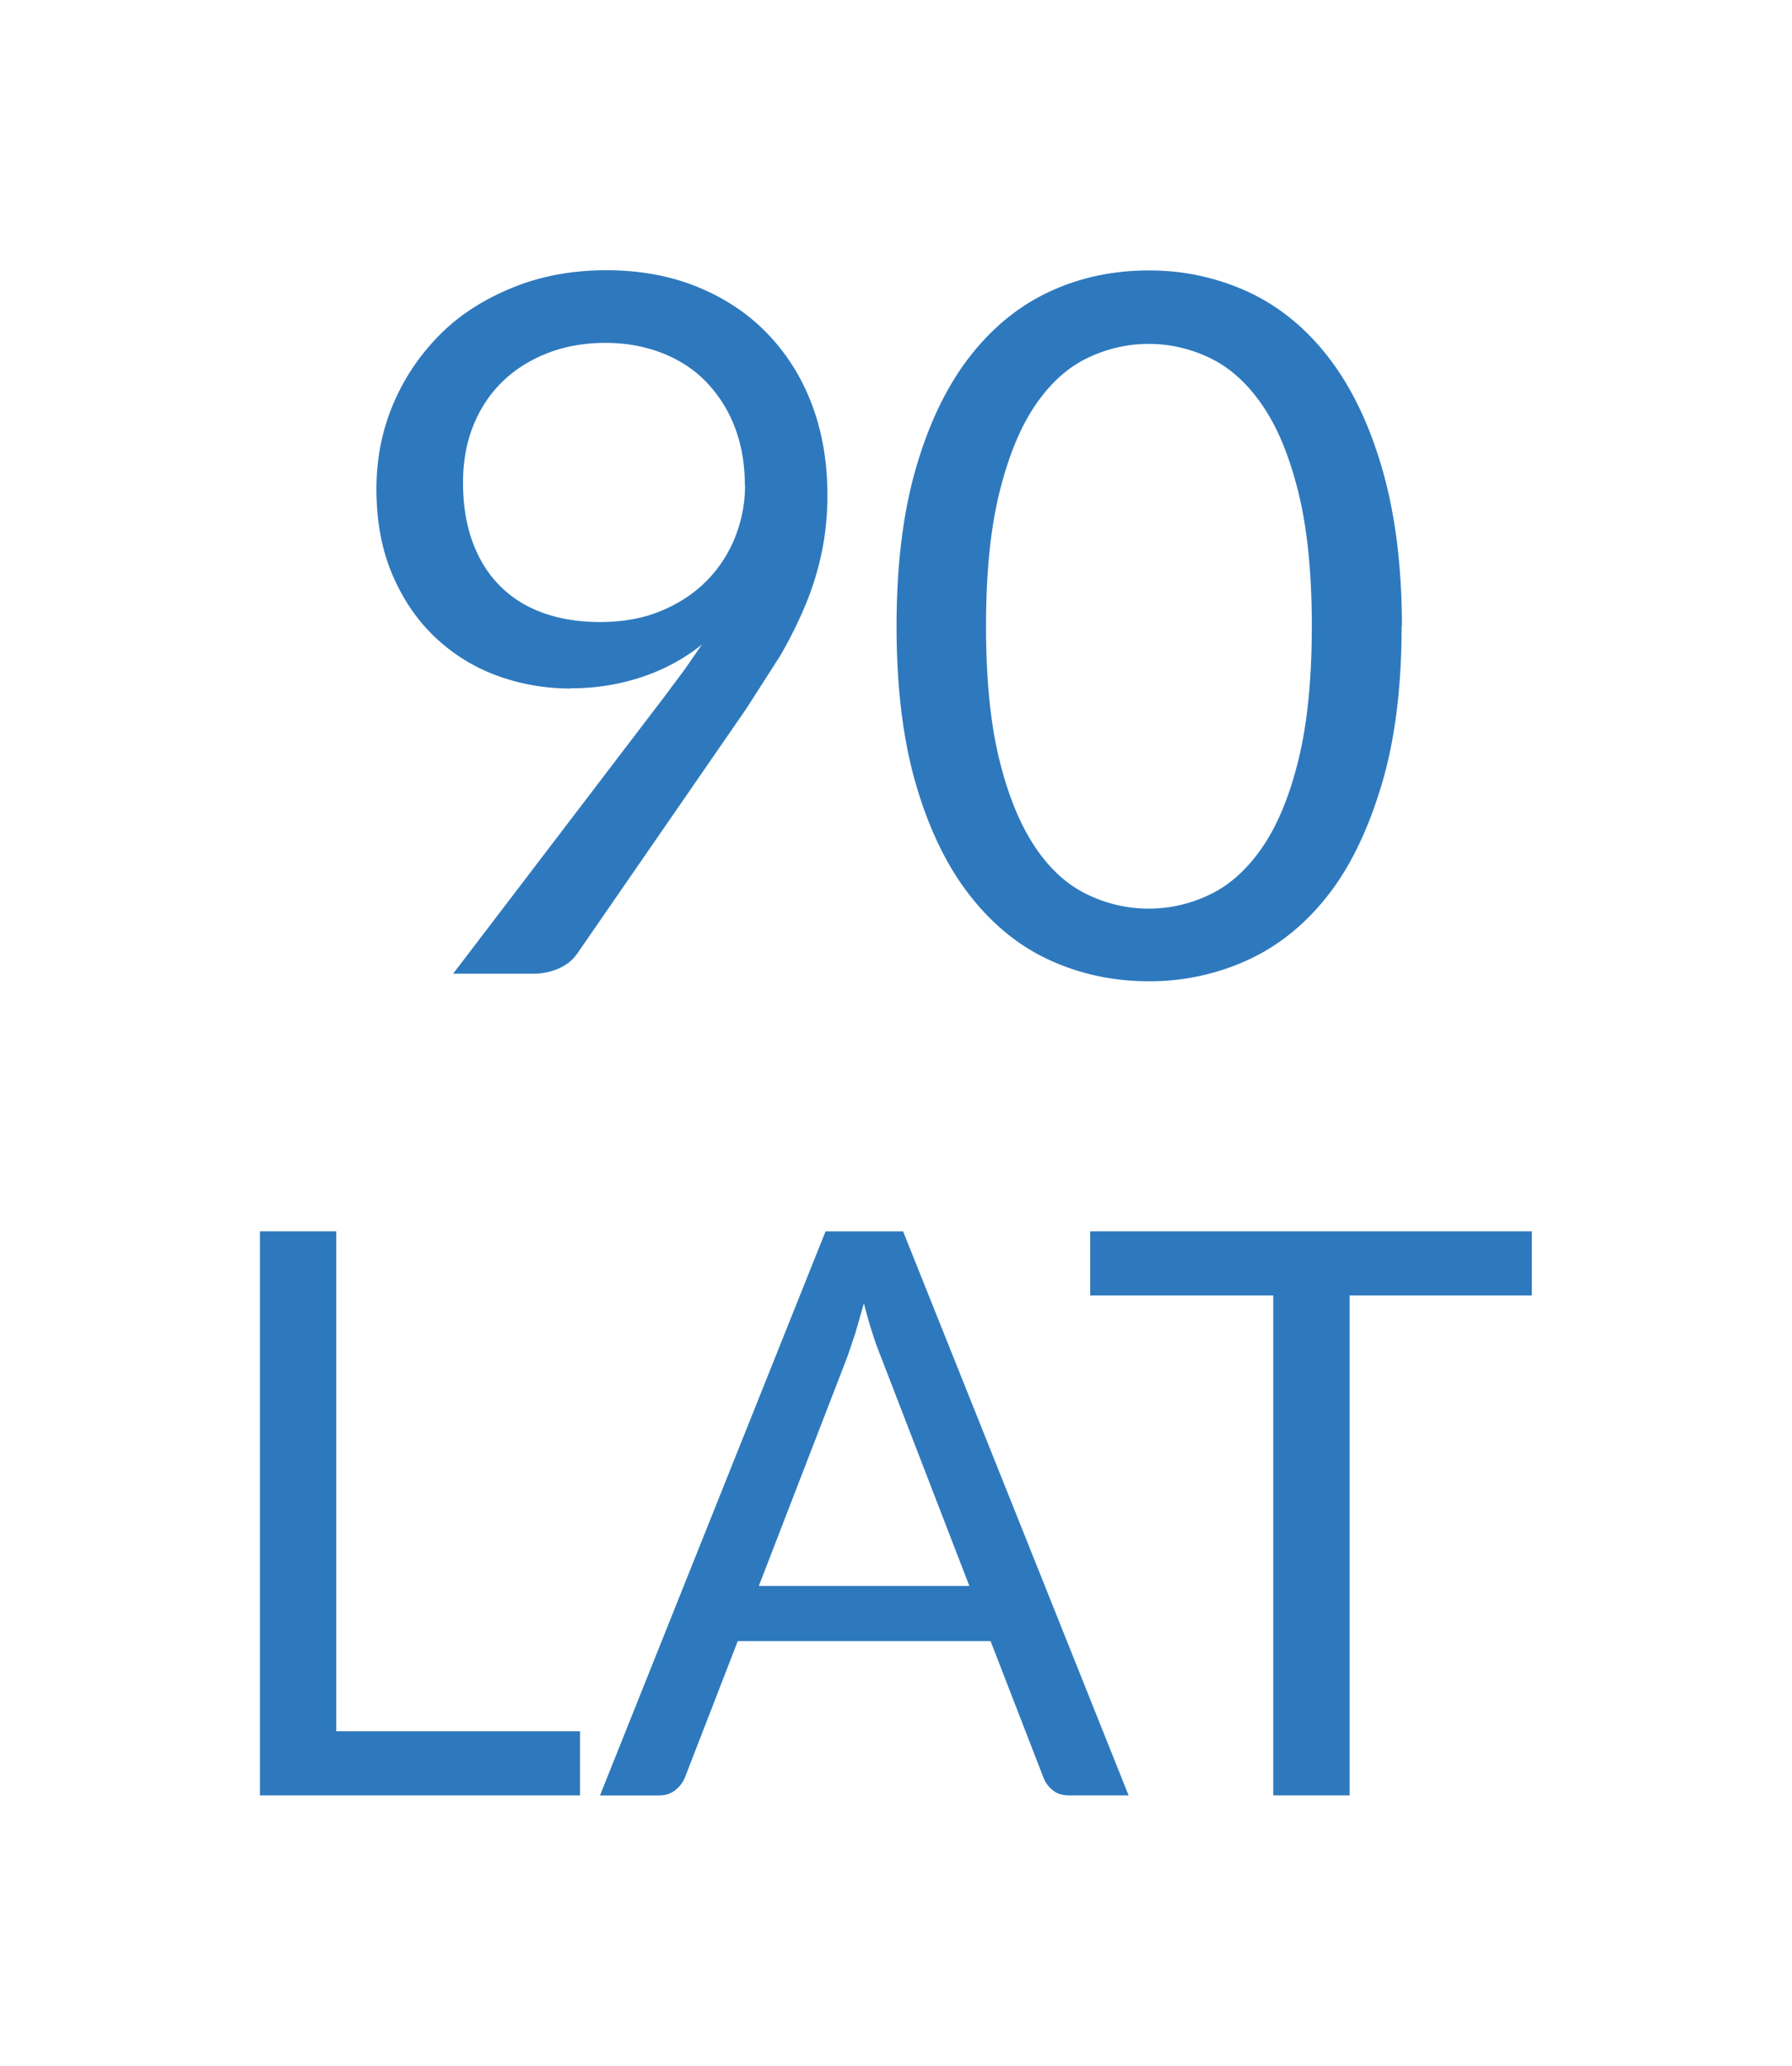
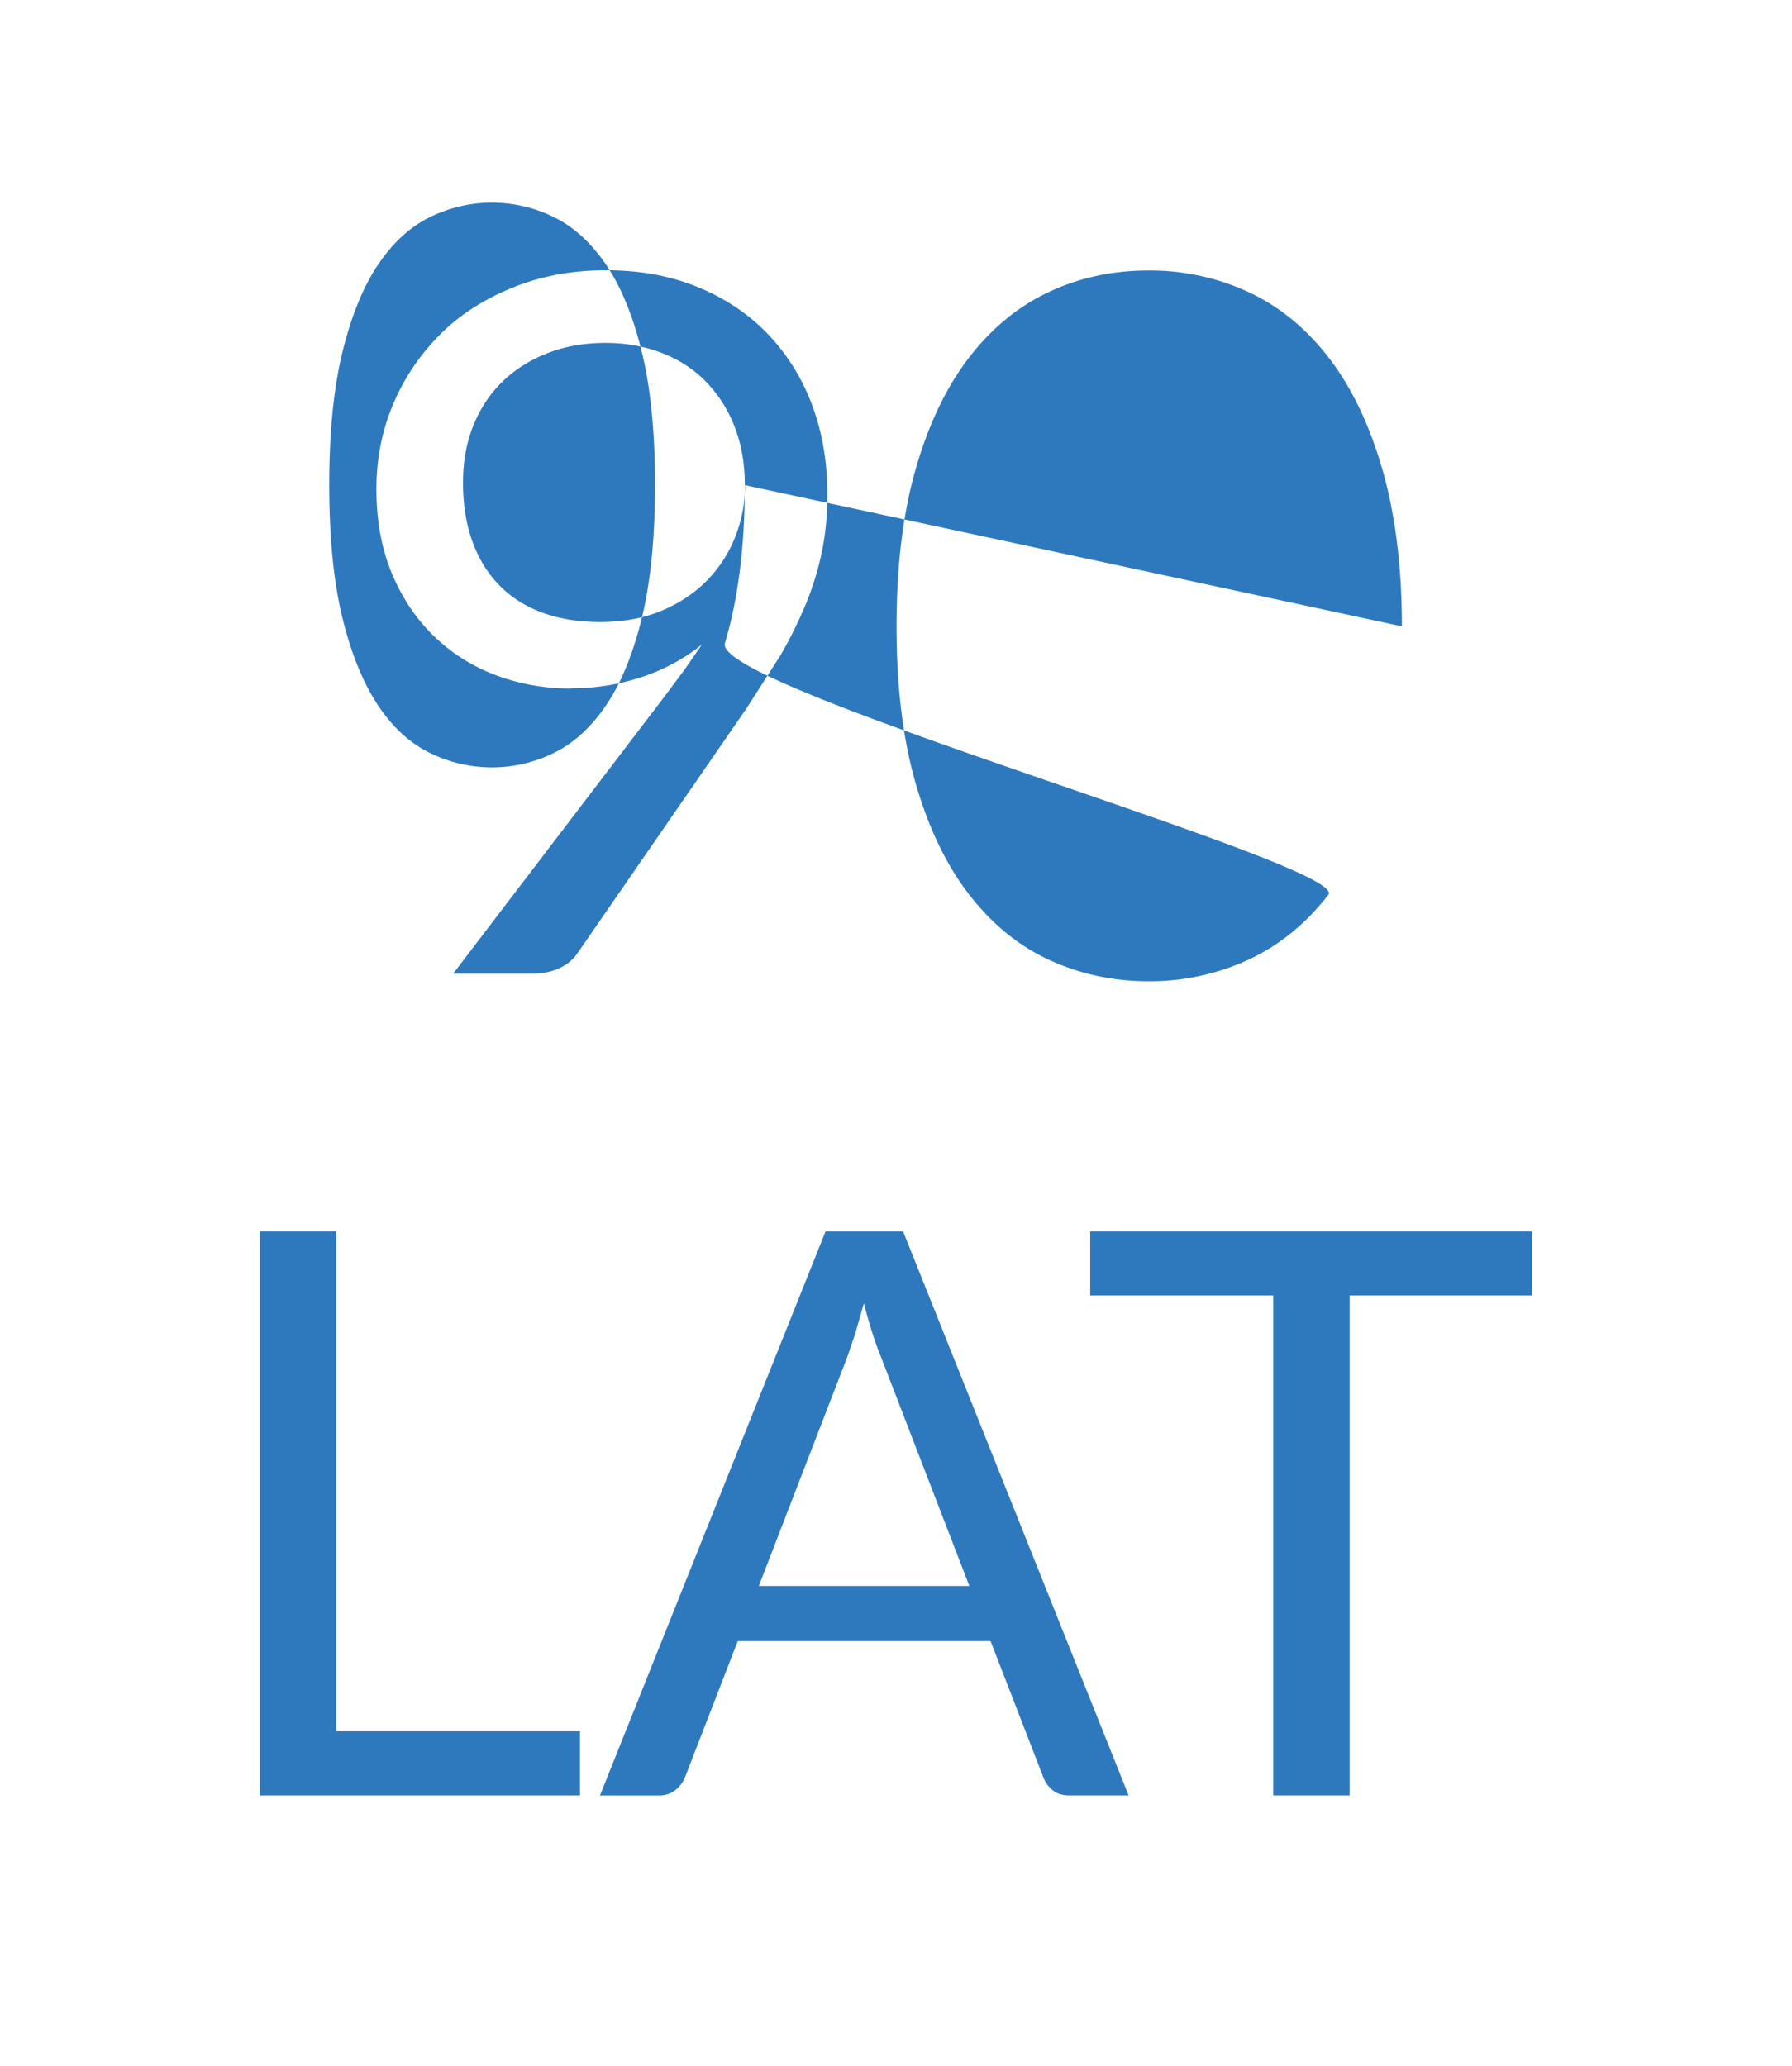
<svg xmlns="http://www.w3.org/2000/svg" width="72" height="83" fill="#2e79be">
-   <path d="M22.944 27.662c-1.053 0-2.05-.175-2.993-.526a7.2 7.2 0 0 1-2.487-1.551c-.715-.683-1.284-1.52-1.706-2.516s-.634-2.136-.634-3.423c0-1.222.228-2.366.683-3.433s1.092-1.996 1.9-2.8 1.794-1.417 2.926-1.873 2.372-.683 3.725-.683c1.34 0 2.556.22 3.647.663s2.028 1.06 2.8 1.853 1.382 1.742 1.804 2.847.635 2.328.635 3.667a11.25 11.25 0 0 1-.225 2.292 11.73 11.73 0 0 1-.653 2.116 17.35 17.35 0 0 1-1.024 2.058l-1.355 2.116L23.2 38.3c-.17.248-.4.446-.722.595s-.67.224-1.072.224h-3.2L26.7 27.982l.8-1.073.702-1.014c-.716.572-1.52 1.008-2.42 1.307a8.94 8.94 0 0 1-2.85.45zm6.982-8.172c0-.87-.14-1.66-.42-2.37a5.33 5.33 0 0 0-1.16-1.804c-.493-.504-1.083-.875-1.766-1.14s-1.434-.4-2.253-.4c-.857 0-1.642.14-2.35.42s-1.313.667-1.813 1.16-.888 1.086-1.16 1.775-.4 1.443-.4 2.262c0 .884.127 1.674.38 2.37s.617 1.284 1.093 1.765 1.053.846 1.735 1.092 1.446.37 2.292.37c.936 0 1.765-.153 2.486-.458s1.33-.712 1.824-1.22a5.25 5.25 0 0 0 1.131-1.755 5.63 5.63 0 0 0 .39-2.069zm26.388 5.675c0 2.445-.264 4.56-.8 6.35S54.28 34.78 53.37 35.95s-1.986 2.042-3.227 2.614a9.42 9.42 0 0 1-3.988.858c-1.432 0-2.76-.286-4-.858s-2.297-1.443-3.207-2.614-1.625-2.65-2.146-4.437-.78-3.904-.78-6.35.26-4.563.78-6.358 1.236-3.28 2.146-4.457 1.98-2.05 3.207-2.624 2.56-.858 4-.858a9.42 9.42 0 0 1 3.988.858c1.24.573 2.316 1.447 3.227 2.624S55 17 55.526 18.805s.8 3.914.8 6.358zm-3.607 0c0-2.132-.18-3.923-.537-5.373s-.838-2.617-1.443-3.5-1.303-1.518-2.096-1.9a5.63 5.63 0 0 0-2.477-.576c-.86 0-1.686.192-2.48.576s-1.488 1.018-2.086 1.9-1.076 2.05-1.434 3.5-.537 3.24-.537 5.373.18 3.92.537 5.364.836 2.607 1.434 3.5 1.293 1.518 2.086 1.9a5.62 5.62 0 0 0 4.956 0c.793-.383 1.492-1.017 2.096-1.9s1.086-2.048 1.443-3.5.537-3.23.537-5.364zM13.5 69.553h9.805v2.578H10.443V49.468h3.068v20.085zm31.837 2.577h-2.373c-.275 0-.496-.068-.664-.206s-.295-.3-.38-.52l-2.12-5.472H29.642l-2.12 5.472a1.24 1.24 0 0 1-.38.506c-.18.148-.4.222-.664.222h-2.372L33.17 49.47h3.115l9.062 22.662zm-14.85-8.414h8.46l-3.558-9.22c-.232-.57-.46-1.28-.68-2.135l-.34 1.193-.324.957-3.557 9.205zm31.06-14.248v2.578h-7.322V72.13h-3.068V52.046h-7.354v-2.578h17.744z" />
+   <path d="M22.944 27.662c-1.053 0-2.05-.175-2.993-.526a7.2 7.2 0 0 1-2.487-1.551c-.715-.683-1.284-1.52-1.706-2.516s-.634-2.136-.634-3.423c0-1.222.228-2.366.683-3.433s1.092-1.996 1.9-2.8 1.794-1.417 2.926-1.873 2.372-.683 3.725-.683c1.34 0 2.556.22 3.647.663s2.028 1.06 2.8 1.853 1.382 1.742 1.804 2.847.635 2.328.635 3.667a11.25 11.25 0 0 1-.225 2.292 11.73 11.73 0 0 1-.653 2.116 17.35 17.35 0 0 1-1.024 2.058l-1.355 2.116L23.2 38.3c-.17.248-.4.446-.722.595s-.67.224-1.072.224h-3.2L26.7 27.982l.8-1.073.702-1.014c-.716.572-1.52 1.008-2.42 1.307a8.94 8.94 0 0 1-2.85.45zm6.982-8.172c0-.87-.14-1.66-.42-2.37a5.33 5.33 0 0 0-1.16-1.804c-.493-.504-1.083-.875-1.766-1.14s-1.434-.4-2.253-.4c-.857 0-1.642.14-2.35.42s-1.313.667-1.813 1.16-.888 1.086-1.16 1.775-.4 1.443-.4 2.262c0 .884.127 1.674.38 2.37s.617 1.284 1.093 1.765 1.053.846 1.735 1.092 1.446.37 2.292.37c.936 0 1.765-.153 2.486-.458s1.33-.712 1.824-1.22a5.25 5.25 0 0 0 1.131-1.755 5.63 5.63 0 0 0 .39-2.069zc0 2.445-.264 4.56-.8 6.35S54.28 34.78 53.37 35.95s-1.986 2.042-3.227 2.614a9.42 9.42 0 0 1-3.988.858c-1.432 0-2.76-.286-4-.858s-2.297-1.443-3.207-2.614-1.625-2.65-2.146-4.437-.78-3.904-.78-6.35.26-4.563.78-6.358 1.236-3.28 2.146-4.457 1.98-2.05 3.207-2.624 2.56-.858 4-.858a9.42 9.42 0 0 1 3.988.858c1.24.573 2.316 1.447 3.227 2.624S55 17 55.526 18.805s.8 3.914.8 6.358zm-3.607 0c0-2.132-.18-3.923-.537-5.373s-.838-2.617-1.443-3.5-1.303-1.518-2.096-1.9a5.63 5.63 0 0 0-2.477-.576c-.86 0-1.686.192-2.48.576s-1.488 1.018-2.086 1.9-1.076 2.05-1.434 3.5-.537 3.24-.537 5.373.18 3.92.537 5.364.836 2.607 1.434 3.5 1.293 1.518 2.086 1.9a5.62 5.62 0 0 0 4.956 0c.793-.383 1.492-1.017 2.096-1.9s1.086-2.048 1.443-3.5.537-3.23.537-5.364zM13.5 69.553h9.805v2.578H10.443V49.468h3.068v20.085zm31.837 2.577h-2.373c-.275 0-.496-.068-.664-.206s-.295-.3-.38-.52l-2.12-5.472H29.642l-2.12 5.472a1.24 1.24 0 0 1-.38.506c-.18.148-.4.222-.664.222h-2.372L33.17 49.47h3.115l9.062 22.662zm-14.85-8.414h8.46l-3.558-9.22c-.232-.57-.46-1.28-.68-2.135l-.34 1.193-.324.957-3.557 9.205zm31.06-14.248v2.578h-7.322V72.13h-3.068V52.046h-7.354v-2.578h17.744z" />
</svg>